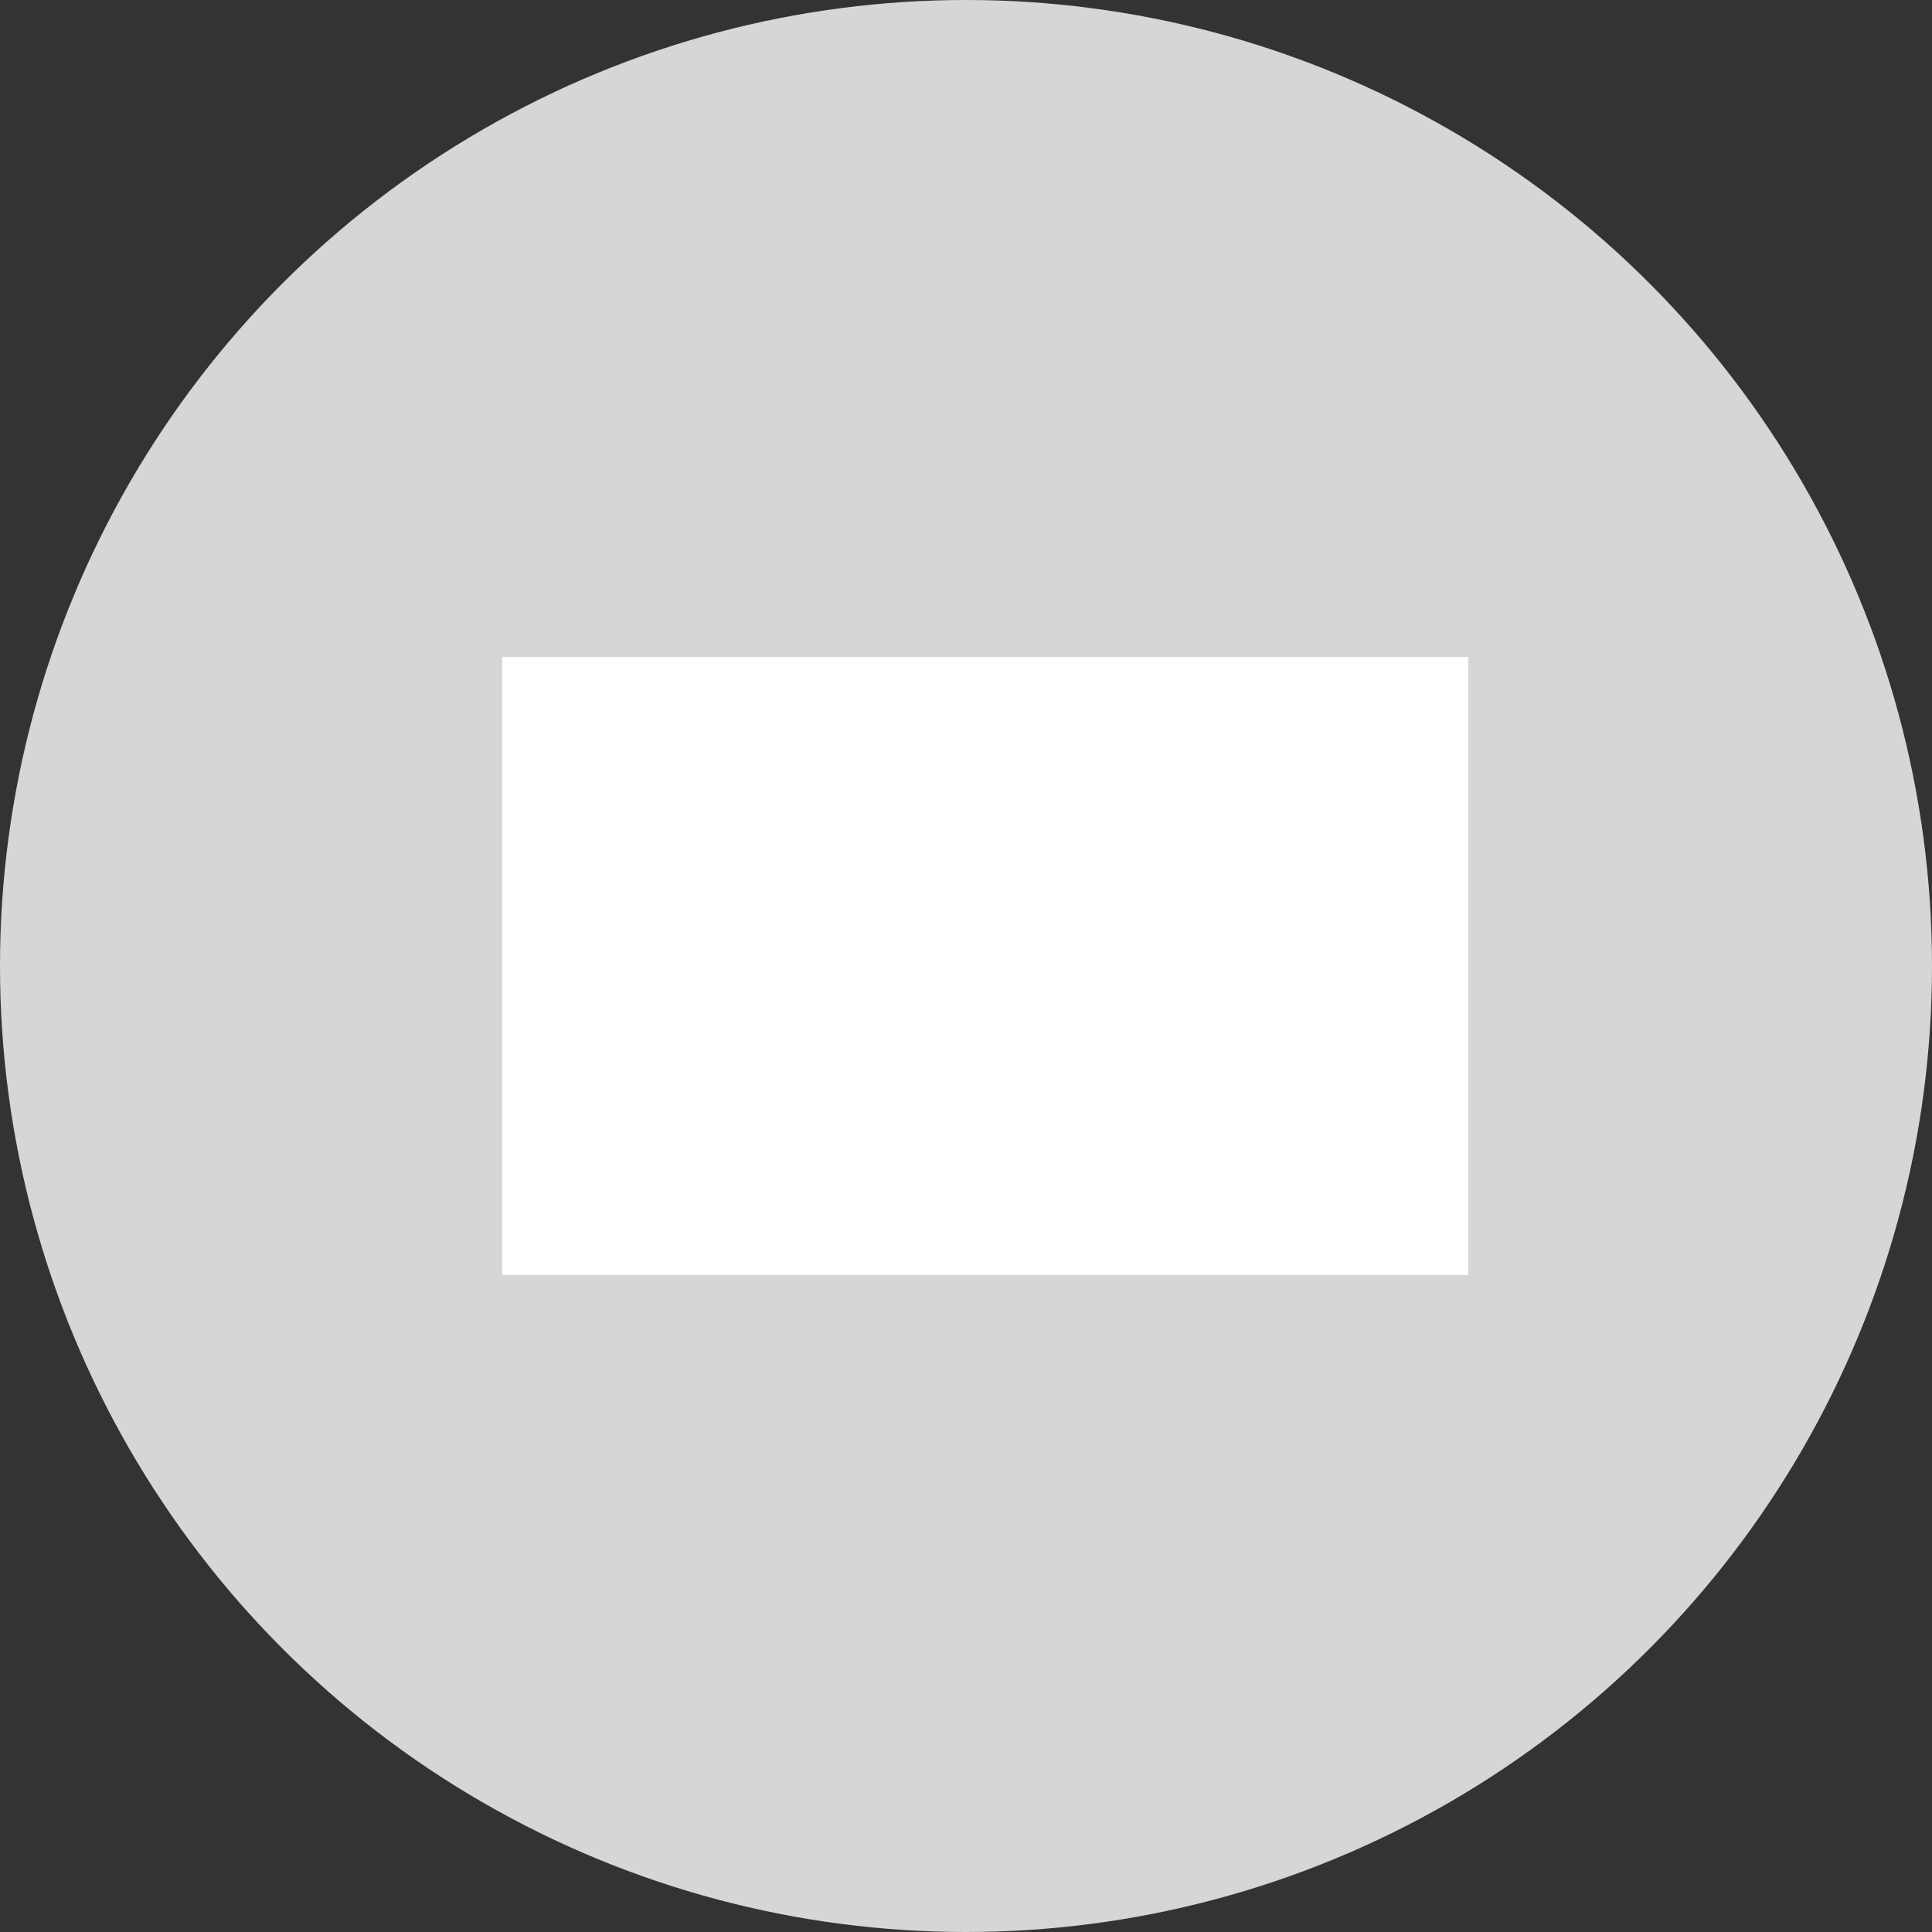
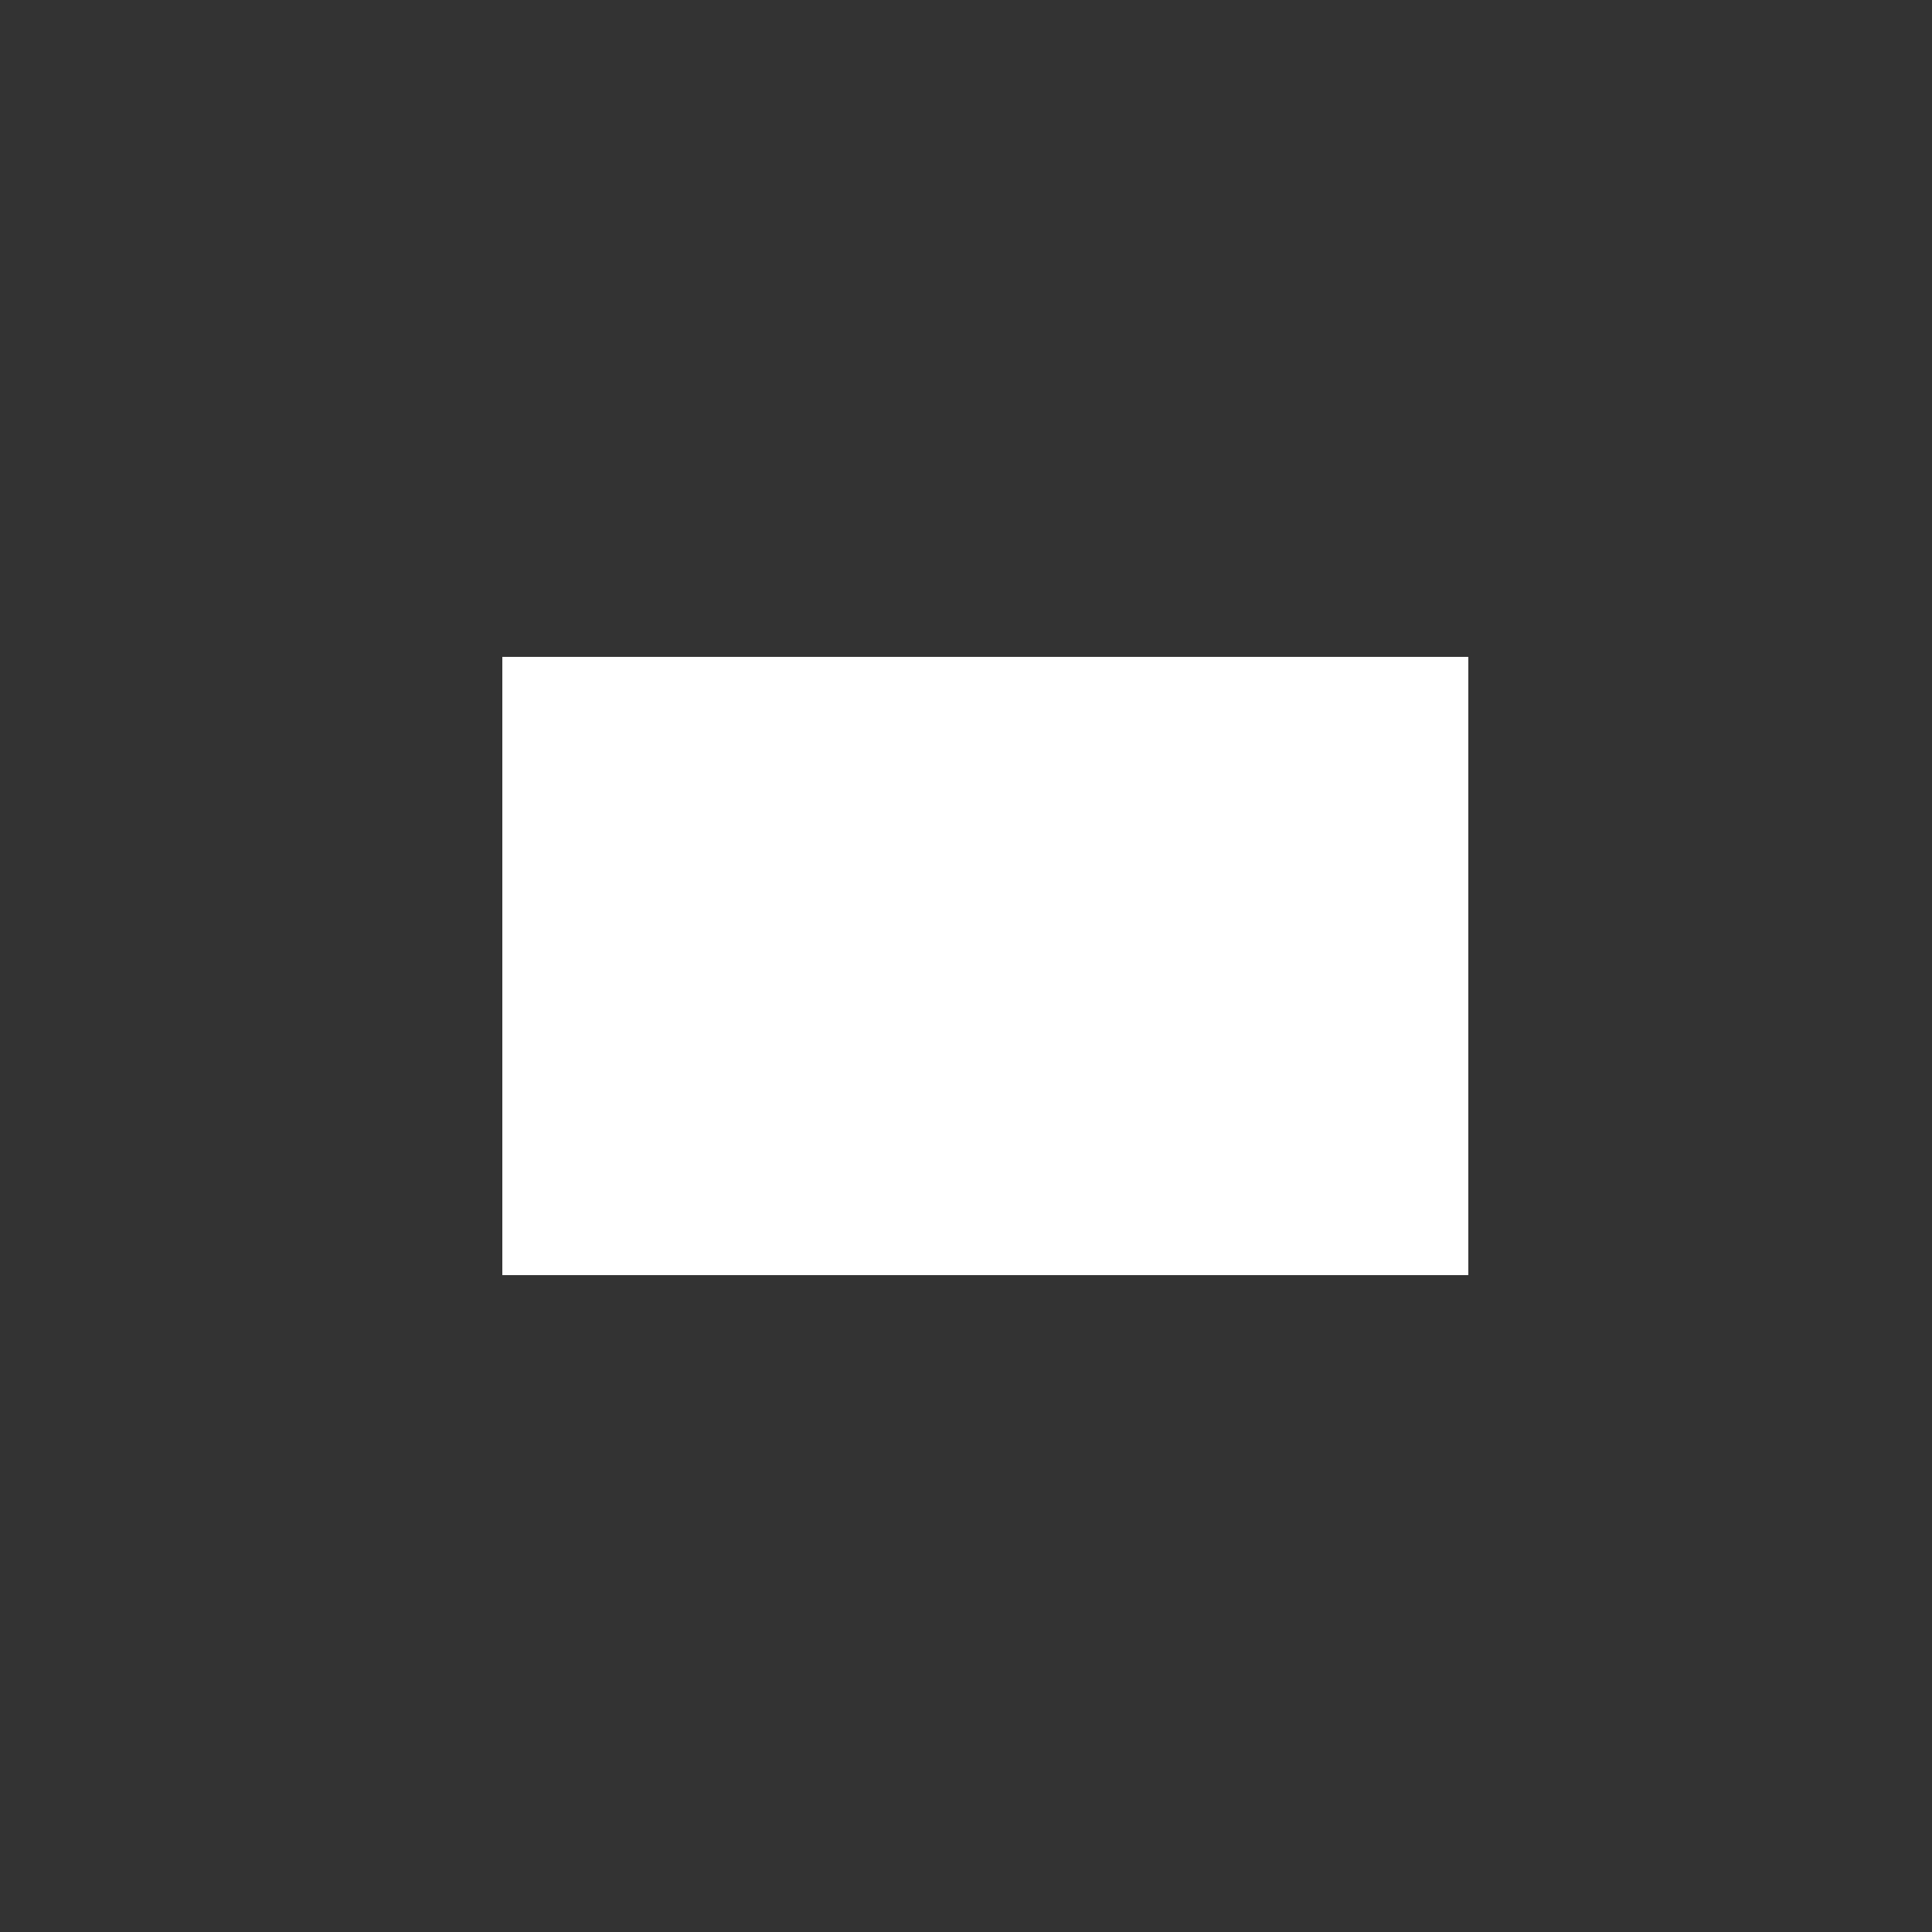
<svg xmlns="http://www.w3.org/2000/svg" width="50" height="50" viewBox="0 0 50 50">
  <rect x="0" y="0" width="50" height="50" fill="#333333" stroke="none" />
  <g id="Groupe_1523" data-name="Groupe 1523" transform="translate(-220 -292)">
-     <circle id="Ellipse_4" data-name="Ellipse 4" cx="25" cy="25" r="25" transform="translate(220 292)" fill="#d6d6d6" />
    <rect id="Rectangle_32" data-name="Rectangle 32" width="25" height="16" transform="translate(233 309)" fill="#fff" />
  </g>
</svg>